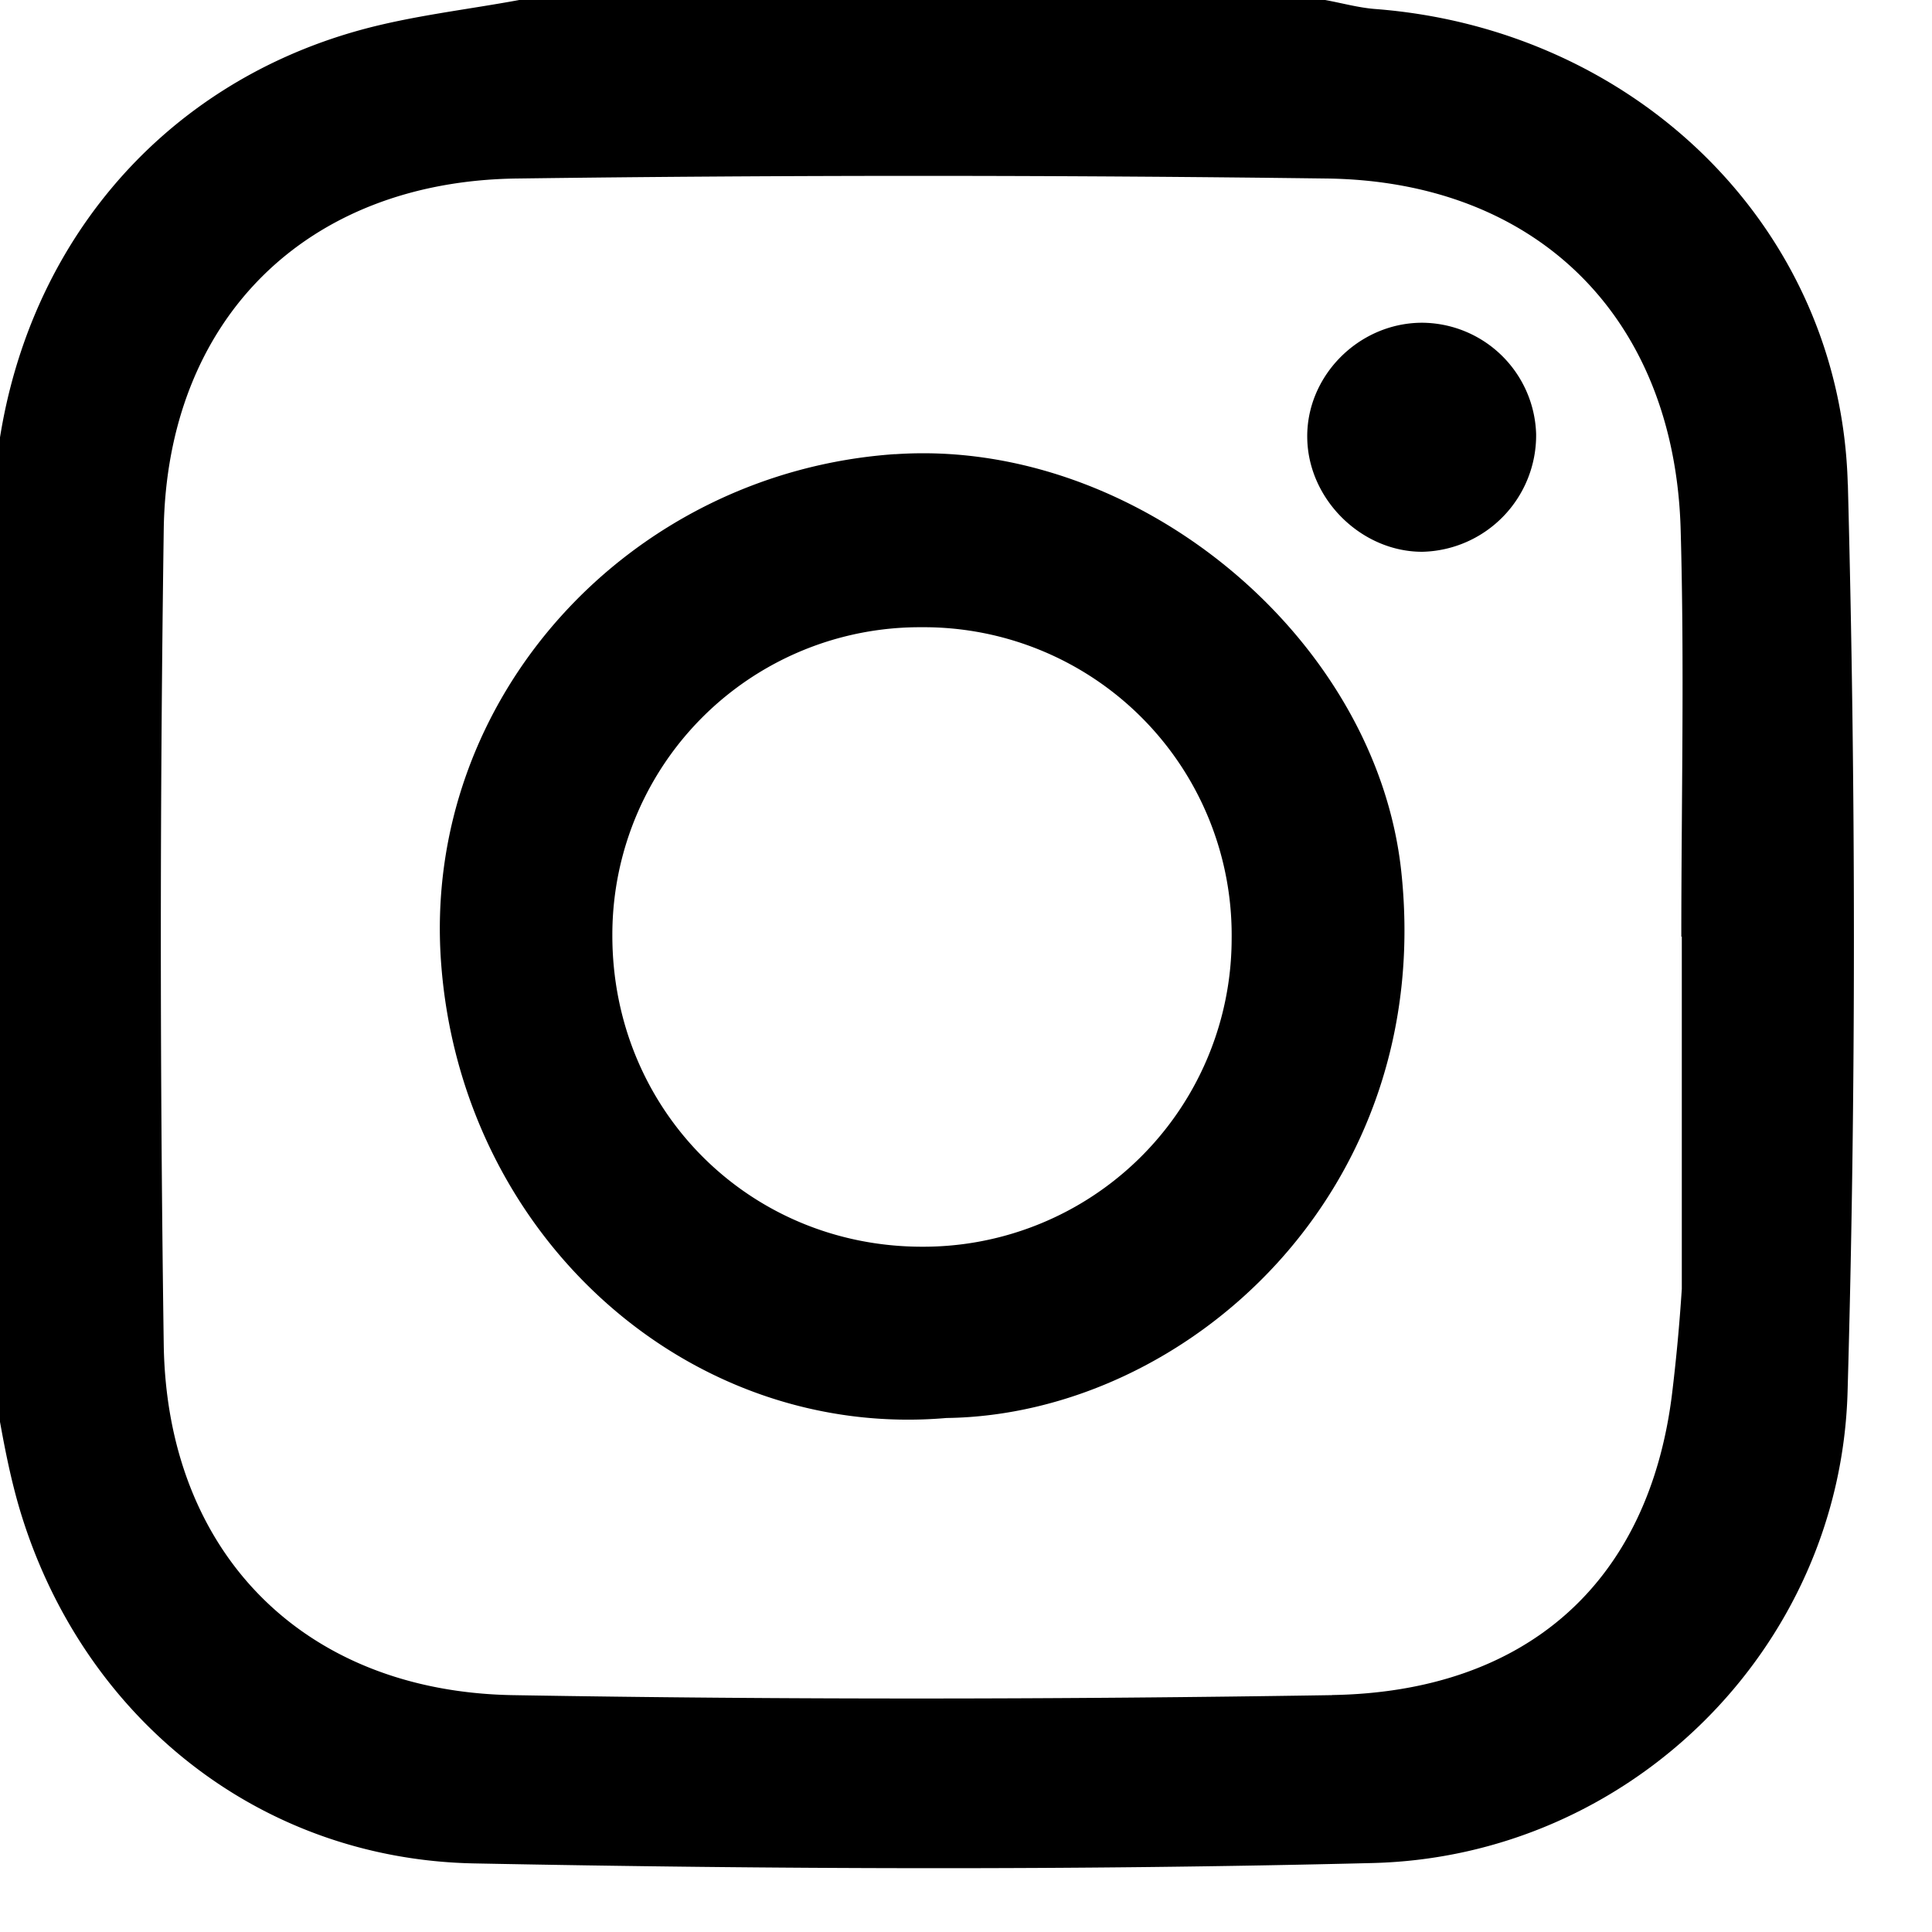
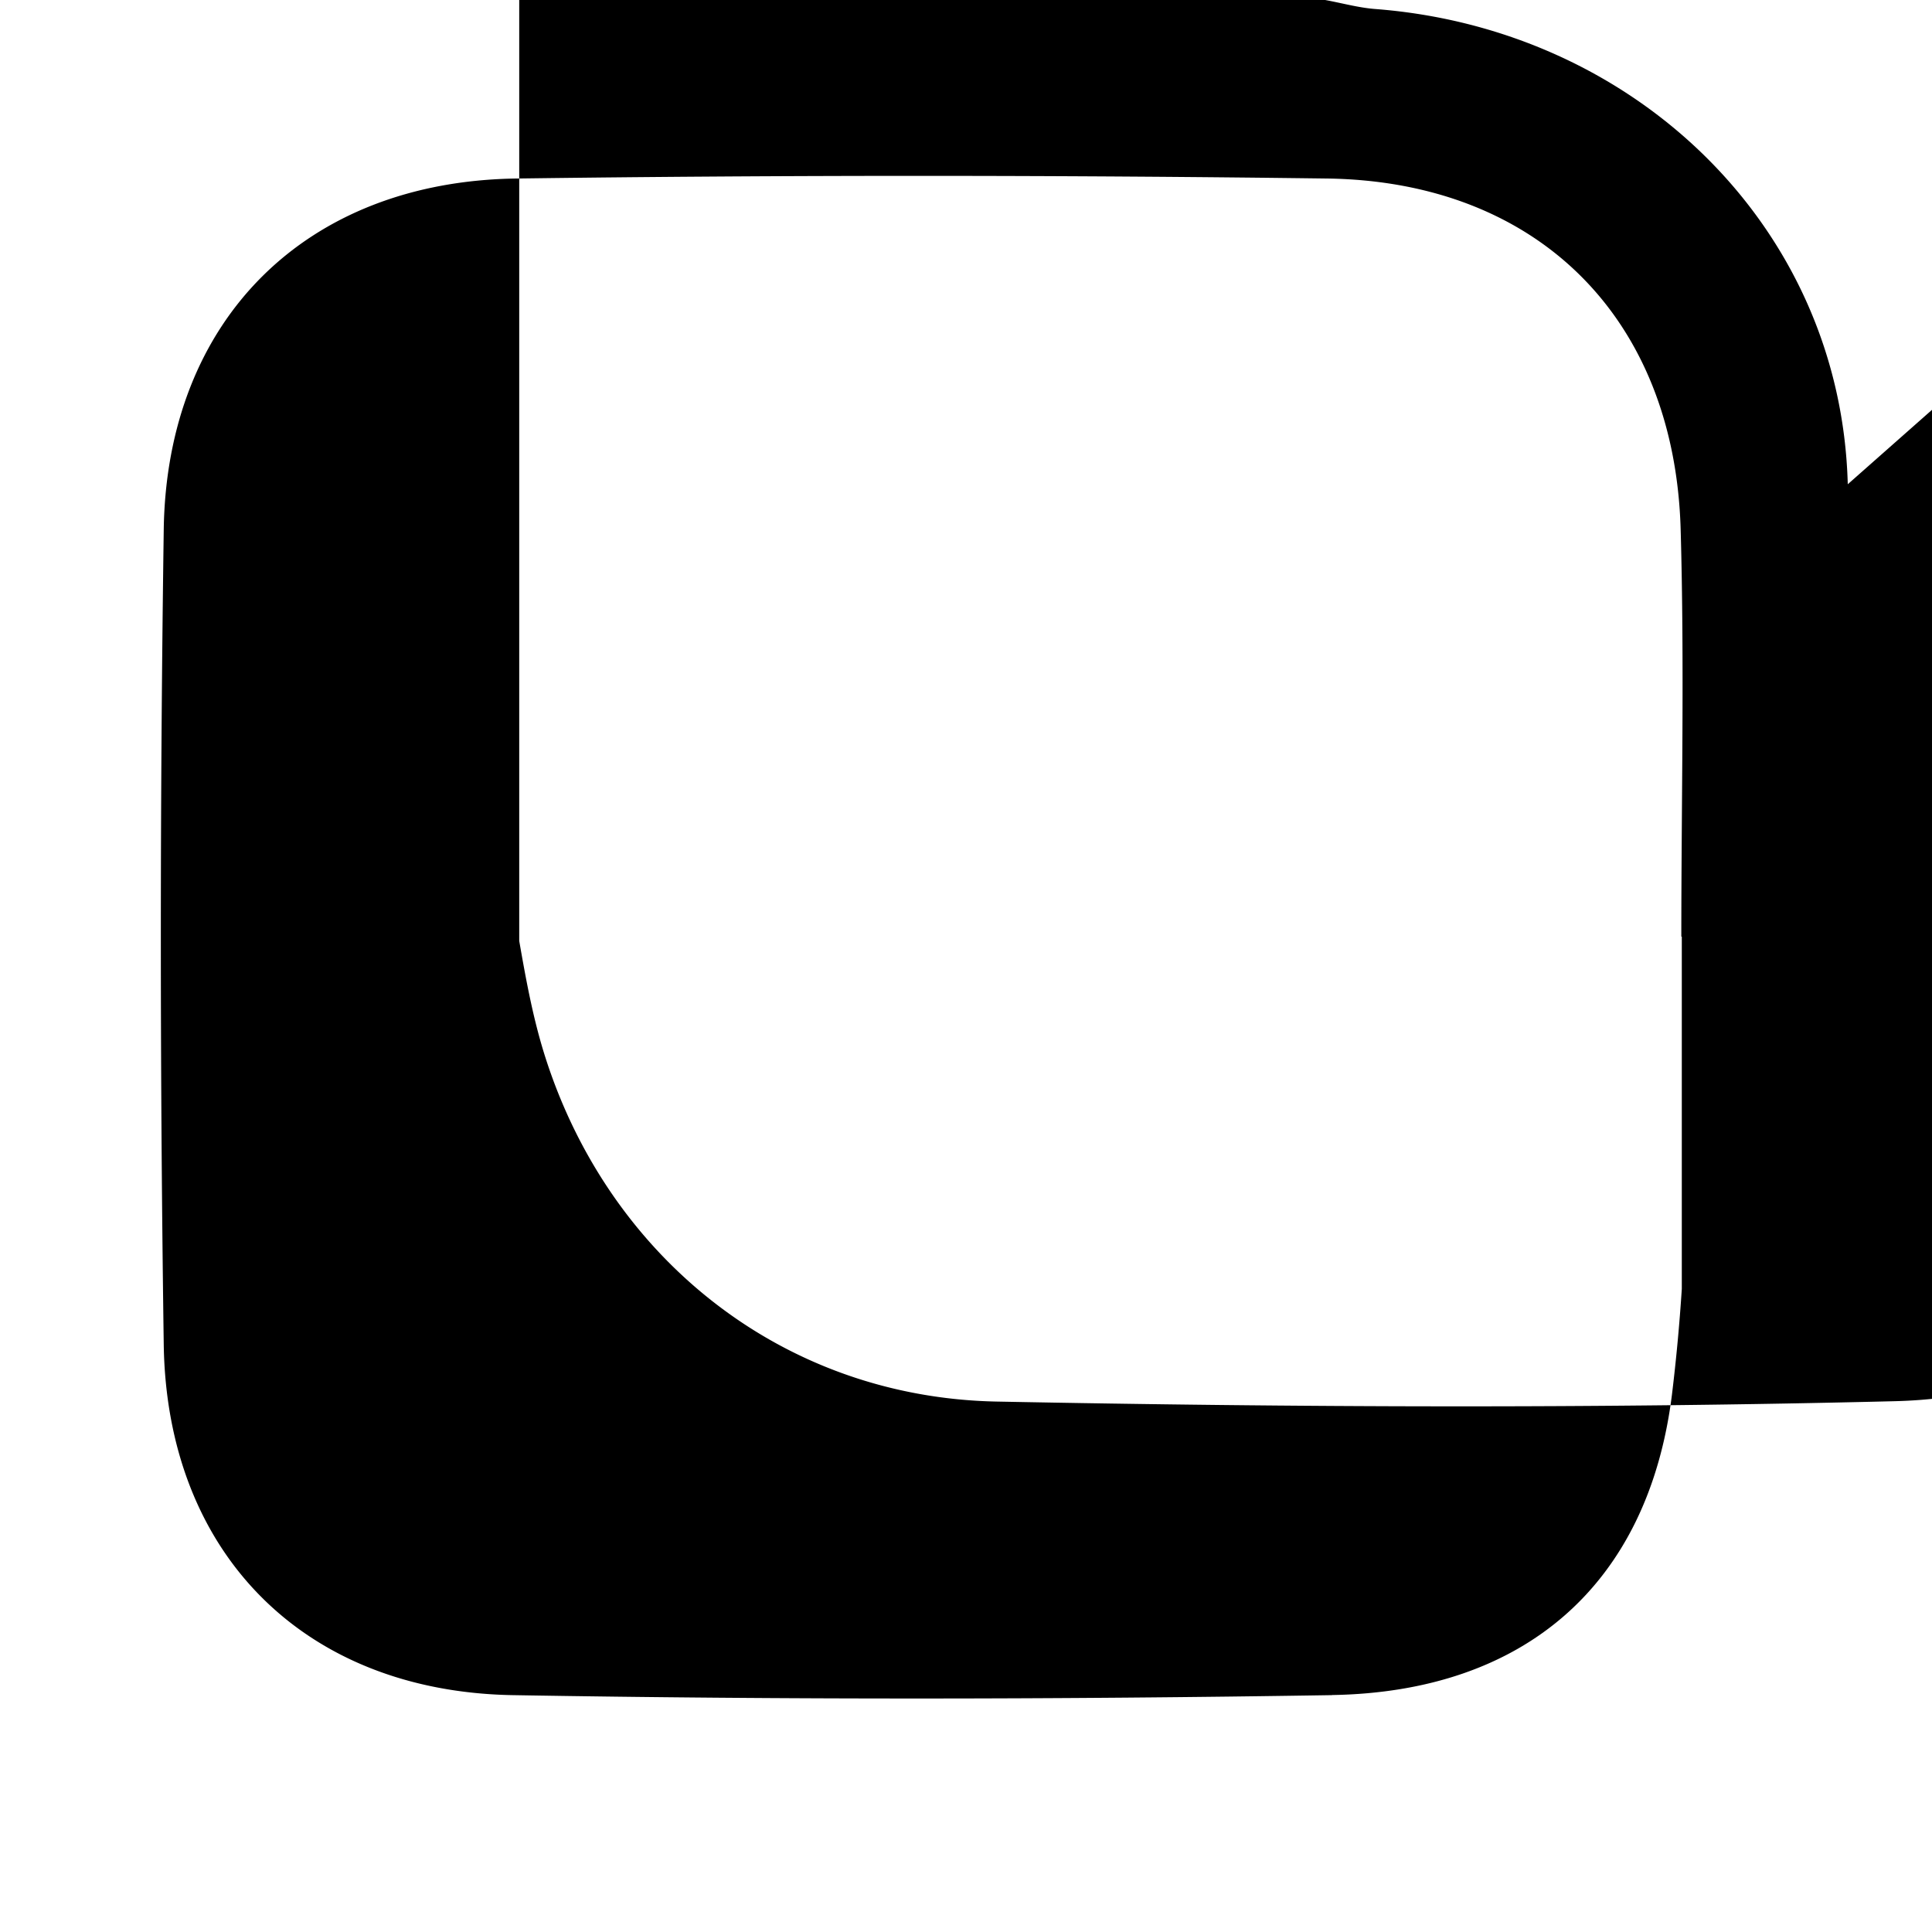
<svg xmlns="http://www.w3.org/2000/svg" width="20" height="20" viewBox="0 0 20 20">
  <g>
    <g>
      <g>
-         <path d="M13.788 17.548c-2.828.045-5.656.048-8.483 0-2.162-.039-3.579-1.472-3.61-3.631-.04-2.81-.04-5.623 0-8.434.031-2.175 1.472-3.606 3.653-3.635 2.795-.037 5.59-.036 8.386 0 2.185.028 3.601 1.447 3.664 3.63.04 1.404.007 2.812.007 4.218h.005v3.646a19.41 19.41 0 0 1-.102 1.095c-.247 1.975-1.535 3.078-3.52 3.11zm5.34-12.535c-.07-2.662-2.199-4.715-4.895-4.92-.174-.014-.344-.062-.515-.093H5.375C4.823.102 4.26.164 3.722.313 1.632.892.218 2.605-.035 4.781v9.74c.067.385.137.769.25 1.14.652 2.128 2.471 3.586 4.694 3.629 3.099.06 6.201.073 9.3-.004 2.66-.066 4.842-2.217 4.917-4.877.089-3.13.085-6.266.003-9.396z" />
+         <path d="M13.788 17.548c-2.828.045-5.656.048-8.483 0-2.162-.039-3.579-1.472-3.61-3.631-.04-2.81-.04-5.623 0-8.434.031-2.175 1.472-3.606 3.653-3.635 2.795-.037 5.59-.036 8.386 0 2.185.028 3.601 1.447 3.664 3.63.04 1.404.007 2.812.007 4.218h.005v3.646a19.41 19.41 0 0 1-.102 1.095c-.247 1.975-1.535 3.078-3.52 3.11zm5.34-12.535c-.07-2.662-2.199-4.715-4.895-4.92-.174-.014-.344-.062-.515-.093H5.375v9.74c.067.385.137.769.25 1.14.652 2.128 2.471 3.586 4.694 3.629 3.099.06 6.201.073 9.3-.004 2.66-.066 4.842-2.217 4.917-4.877.089-3.13.085-6.266.003-9.396z" />
      </g>
      <g>
-         <path d="M9.547 12.906c-1.797 0-3.212-1.424-3.208-3.229A3.183 3.183 0 0 1 9.54 6.493a3.187 3.187 0 0 1 3.21 3.226 3.192 3.192 0 0 1-3.204 3.187zm-.28-8.205c-2.749.188-4.901 2.524-4.701 5.263.208 2.849 2.573 4.945 5.232 4.715 2.476-.032 5.064-2.336 4.708-5.657-.26-2.428-2.748-4.491-5.24-4.32z" />
-       </g>
+         </g>
      <g>
-         <path d="M14.714 3.341c-.658.005-1.202.563-1.181 1.211.019.628.567 1.161 1.191 1.16a1.206 1.206 0 0 0 1.178-1.218 1.188 1.188 0 0 0-1.188-1.153z" />
-       </g>
+         </g>
    </g>
  </g>
</svg>